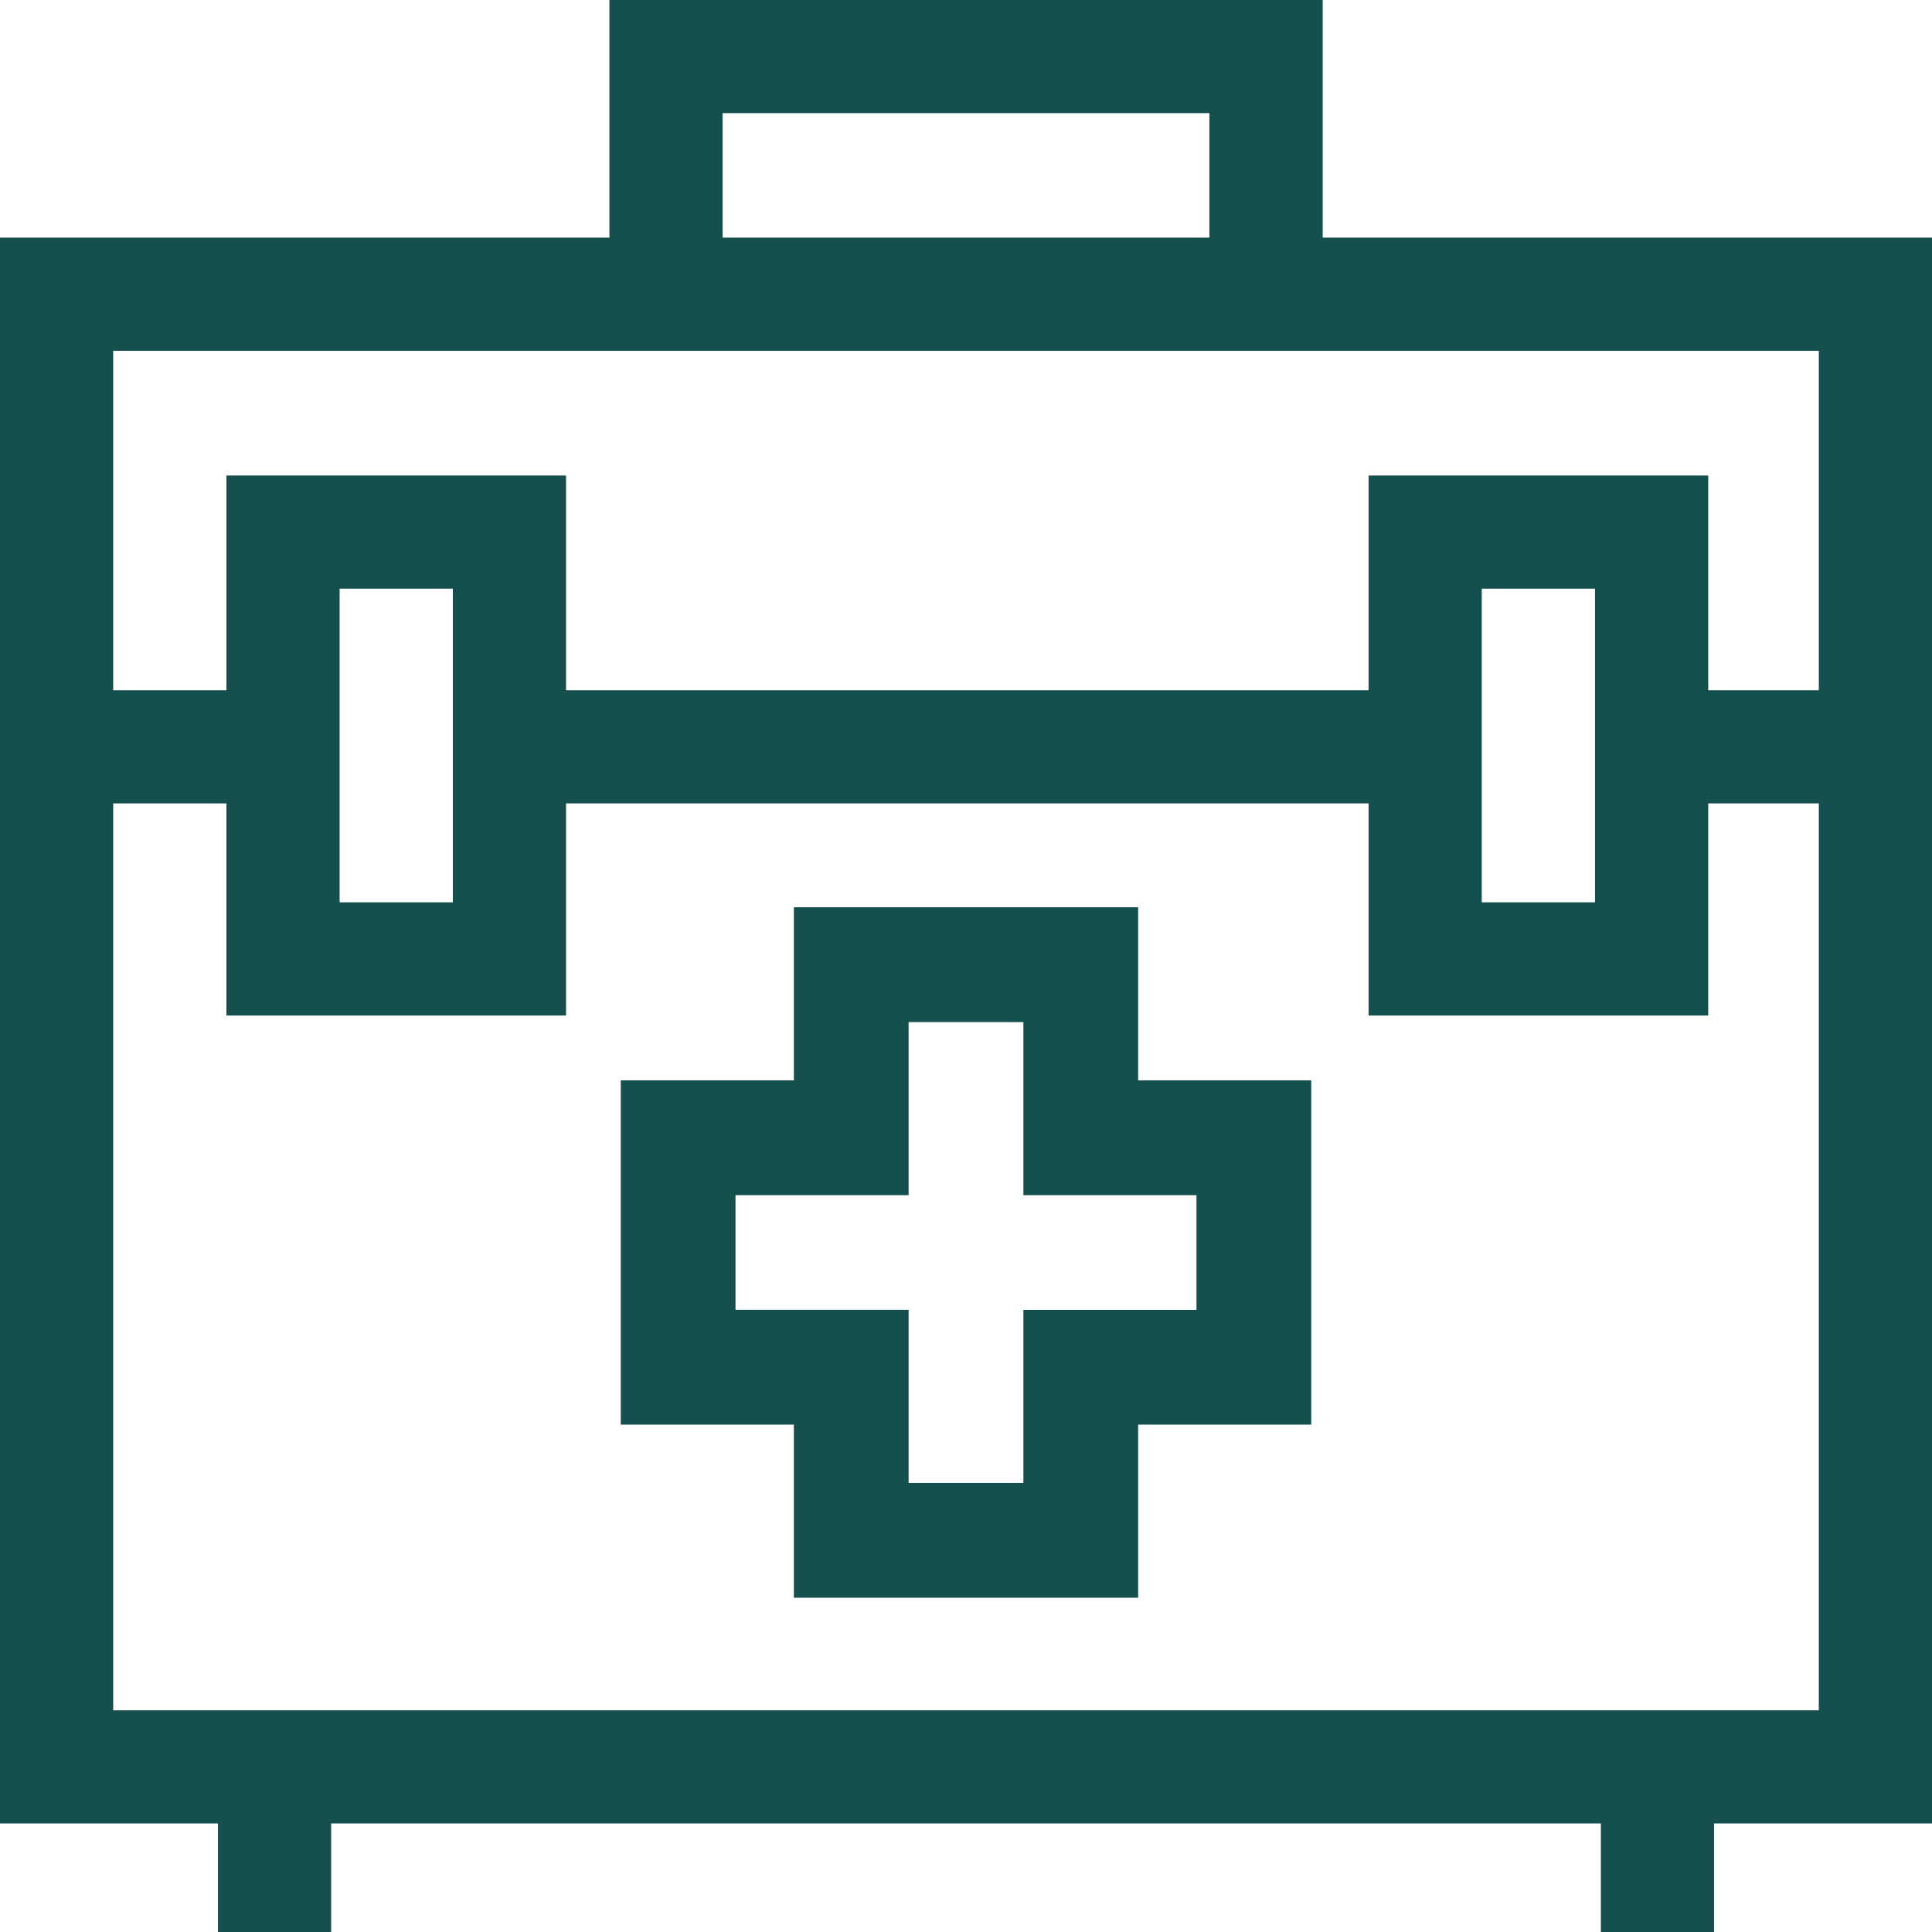
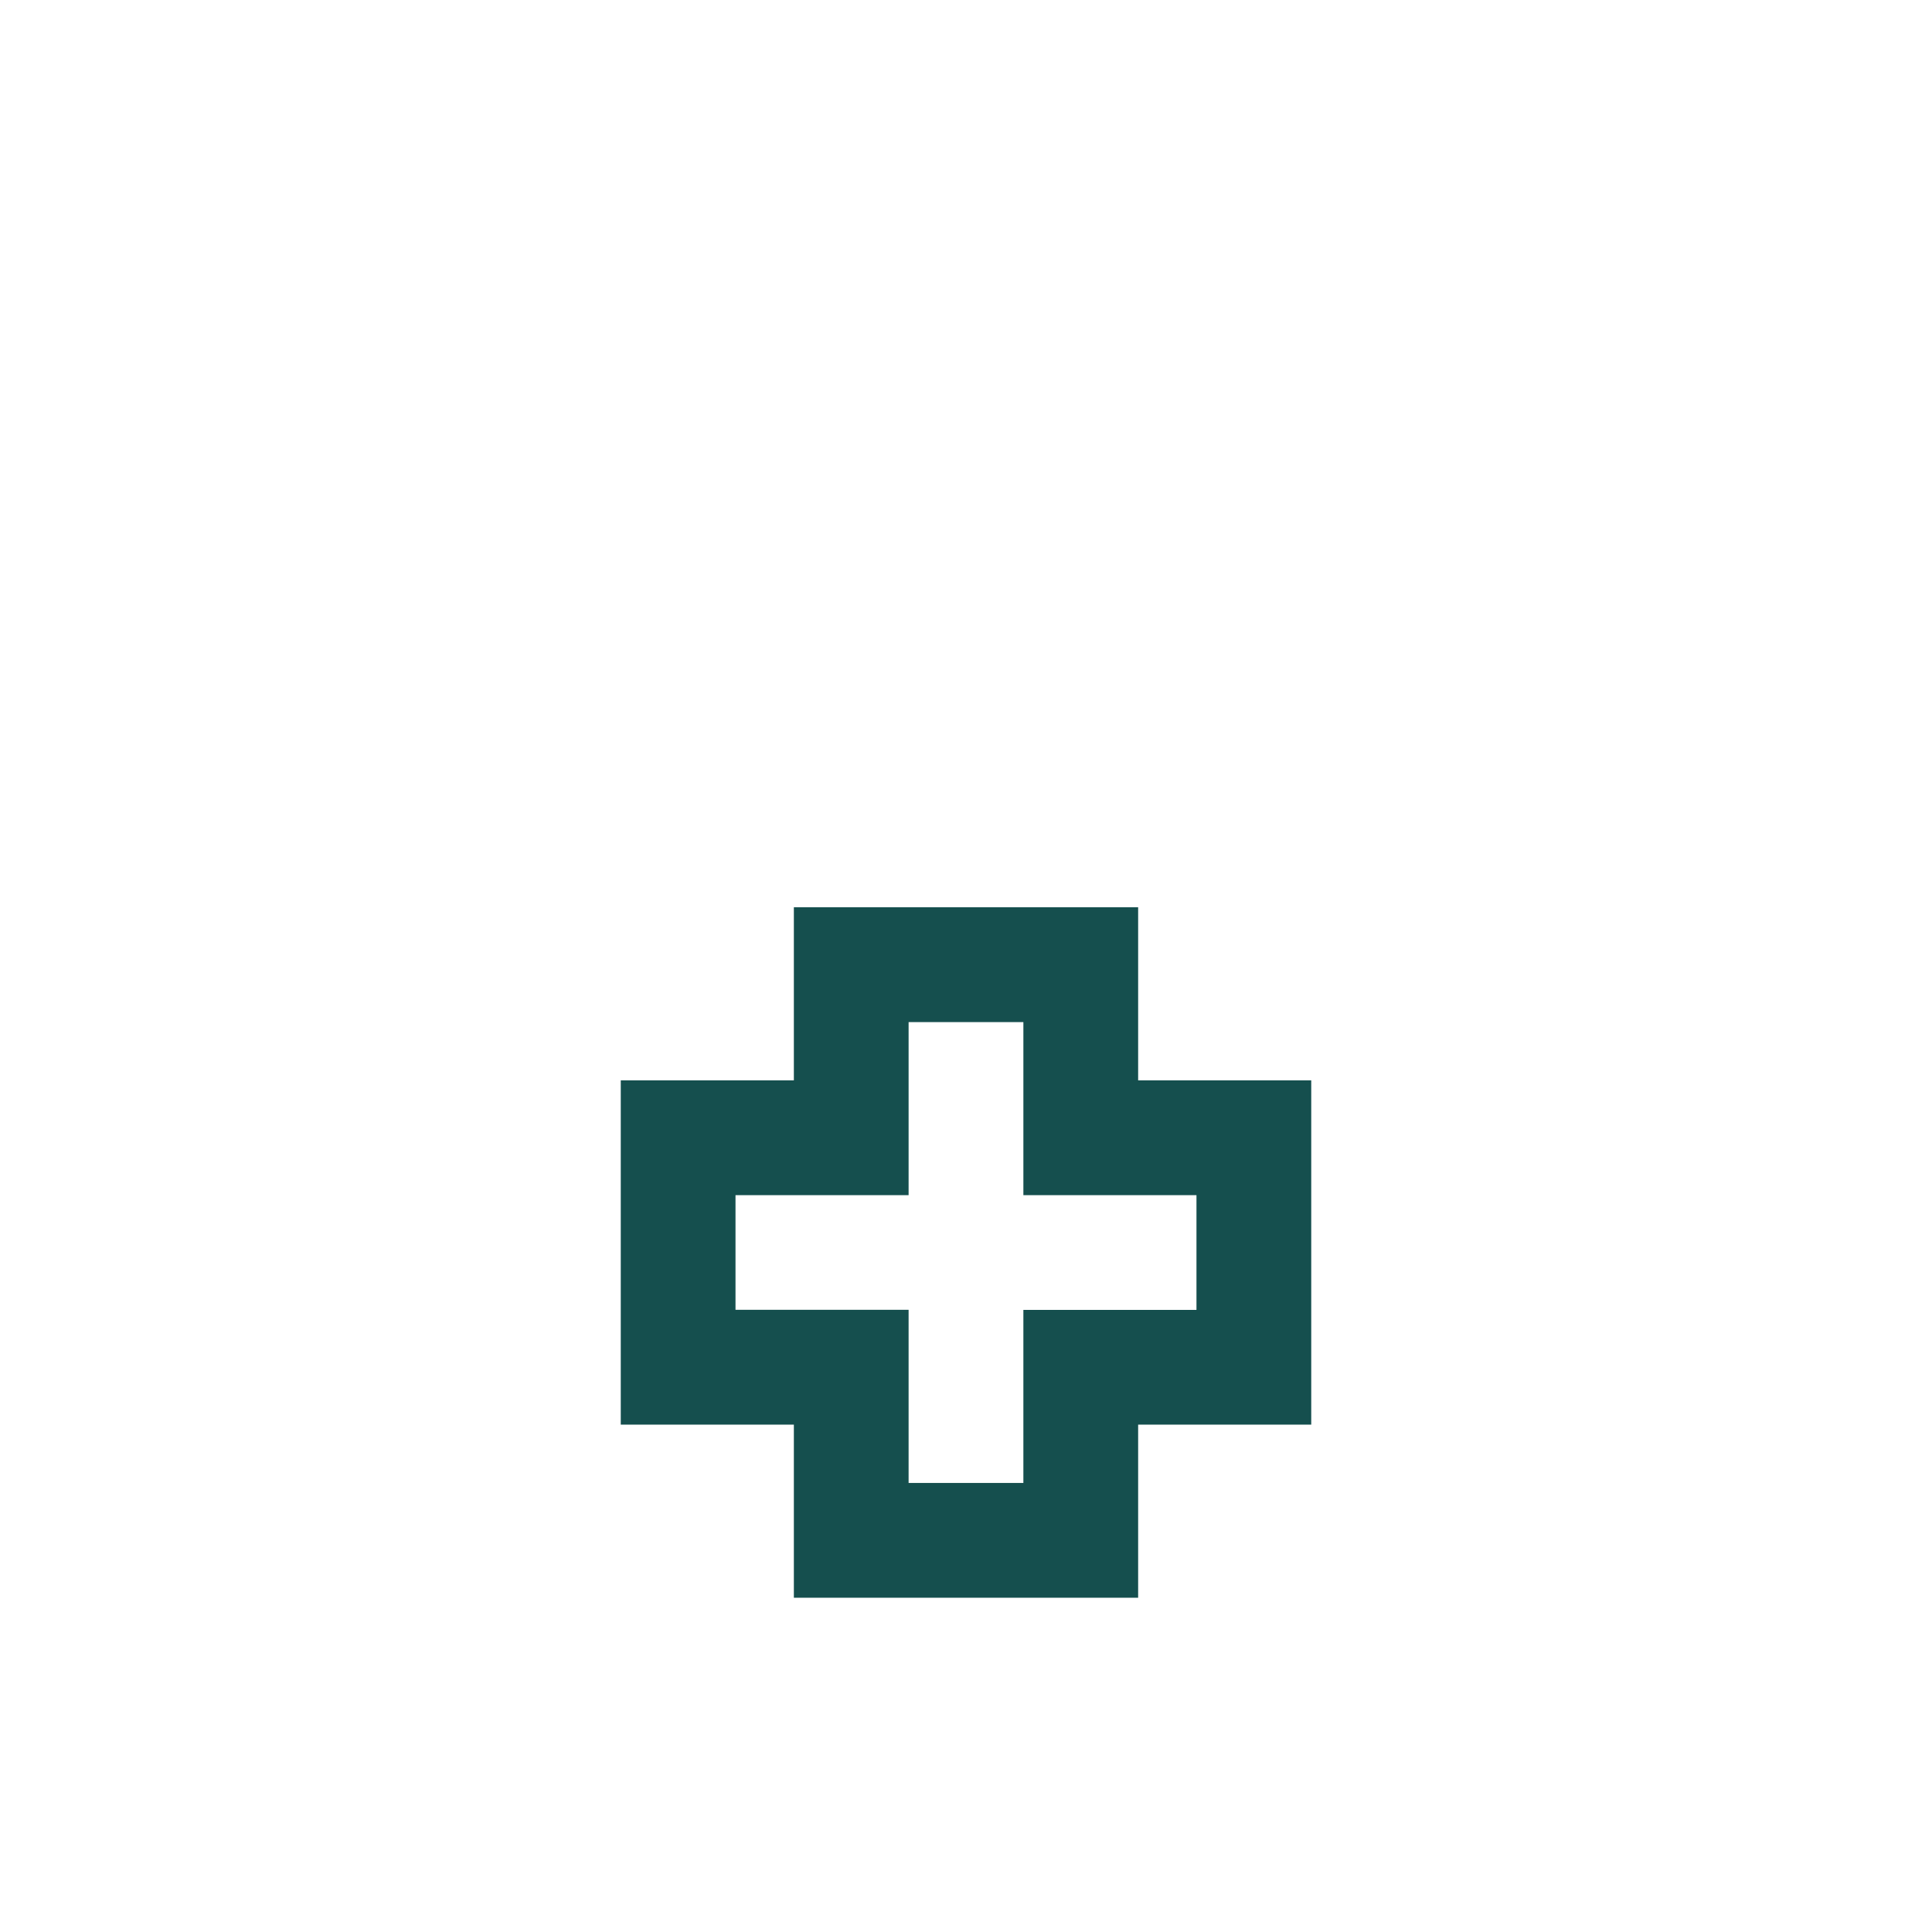
<svg xmlns="http://www.w3.org/2000/svg" id="_001-first-aid-kit" data-name="001-first-aid-kit" width="80.92" height="80.92" viewBox="0 0 80.92 80.92">
  <g id="Gruppe_31" data-name="Gruppe 31" transform="translate(26 38)">
    <g id="Gruppe_30" data-name="Gruppe 30">
      <path id="Pfad_57" data-name="Pfad 57" d="M187.42,250.091v-7.25H173v7.25h-7.25v14.42H173v7.25h14.42v-7.25h7.25v-14.42Zm2.443,9.613h-7.25v7.25h-4.807V259.7h-7.25V254.9h7.25v-7.25h4.807v7.25h7.25Z" transform="translate(-165.75 -242.841)" fill="#154f4e" />
    </g>
  </g>
  <g id="Gruppe_33" data-name="Gruppe 33">
    <g id="Gruppe_32" data-name="Gruppe 32">
-       <path id="Pfad_58" data-name="Pfad 58" d="M55.4,9.953V0H25.525V9.953H0v66.42H9.129V80.92H13.87V76.373H67.05V80.92h4.741V76.373H80.92V9.953ZM30.266,4.739H50.654V9.953H30.266ZM76.179,71.634H4.741V33.649H9.483v8.884H23.708V33.649H57.322v8.884H71.547V33.649h4.632ZM14.225,37.794V24.656h4.742V37.794Zm47.838,0V24.656h4.742V37.794ZM76.179,28.91H71.547V19.917H57.322V28.91H23.708V19.917H9.484V28.91H4.741V14.692H76.179Z" fill="#154f4e" />
-     </g>
+       </g>
  </g>
</svg>